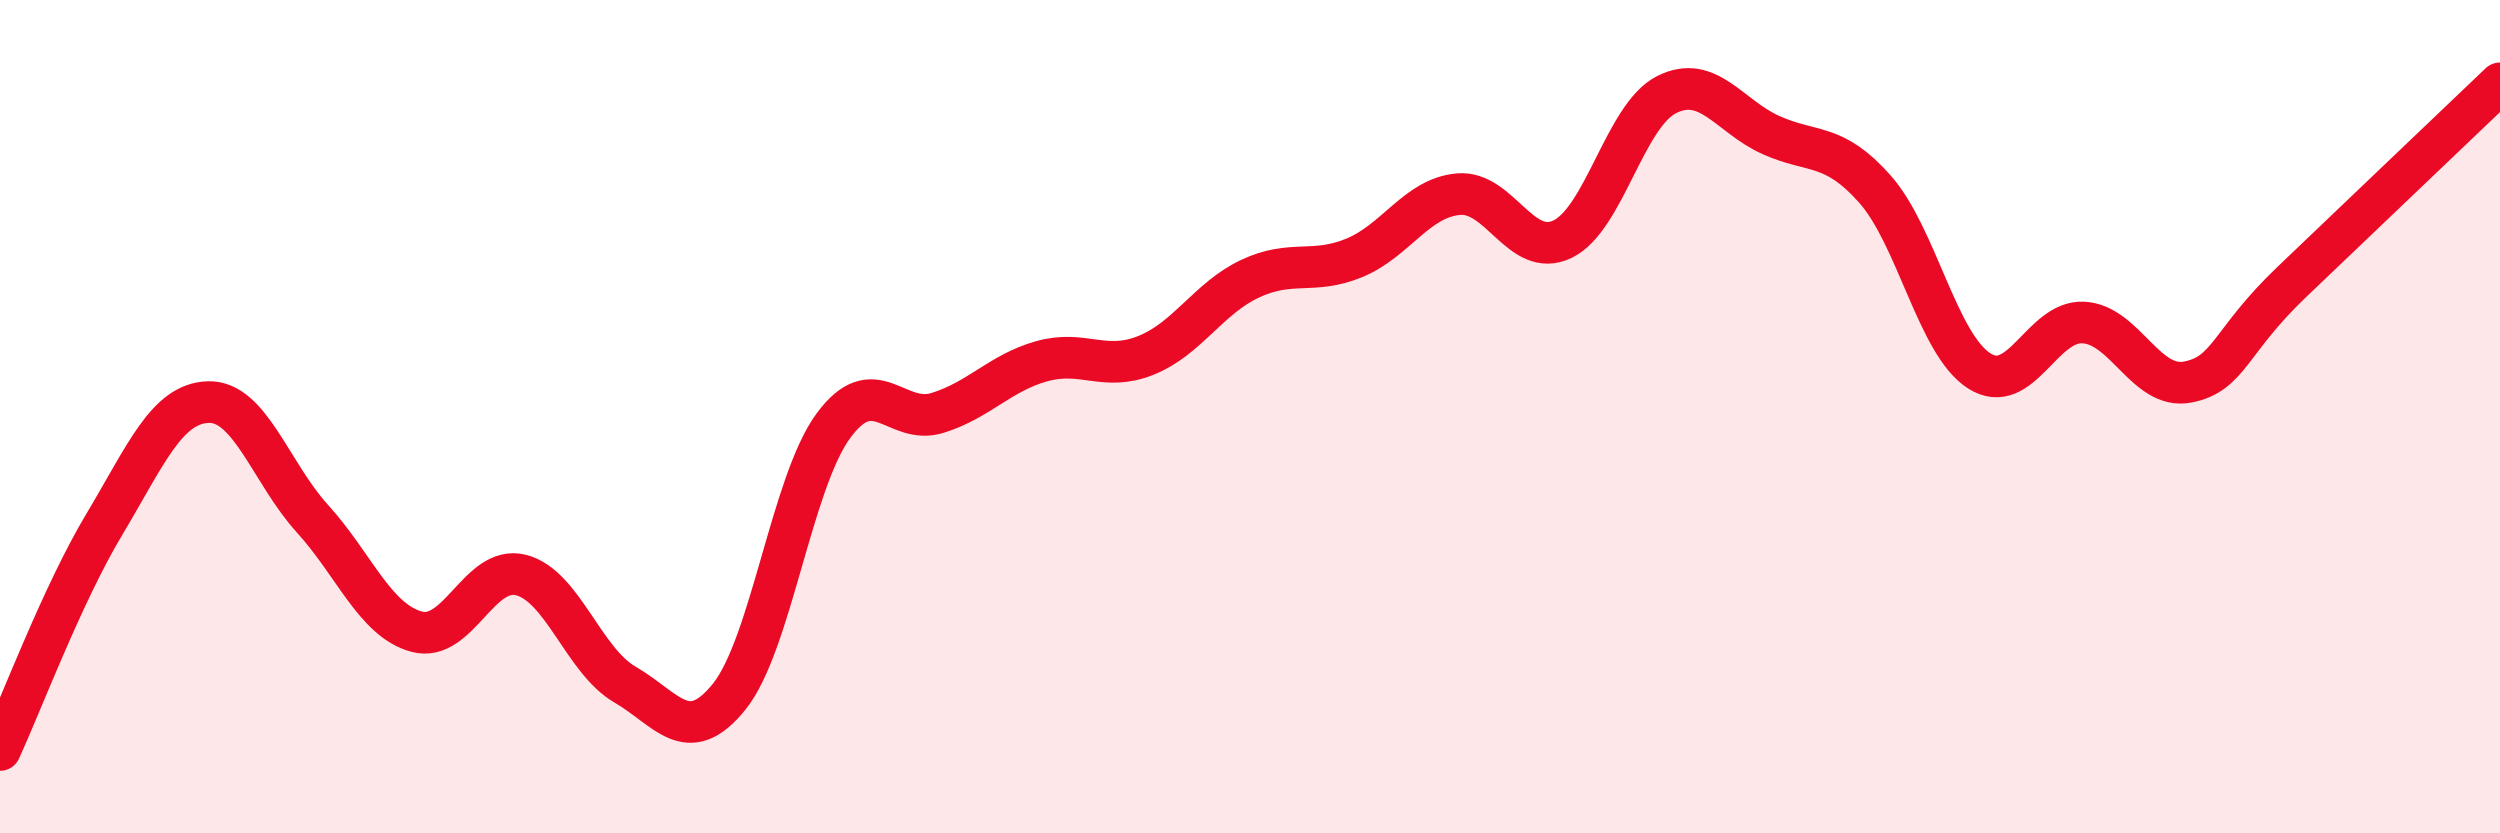
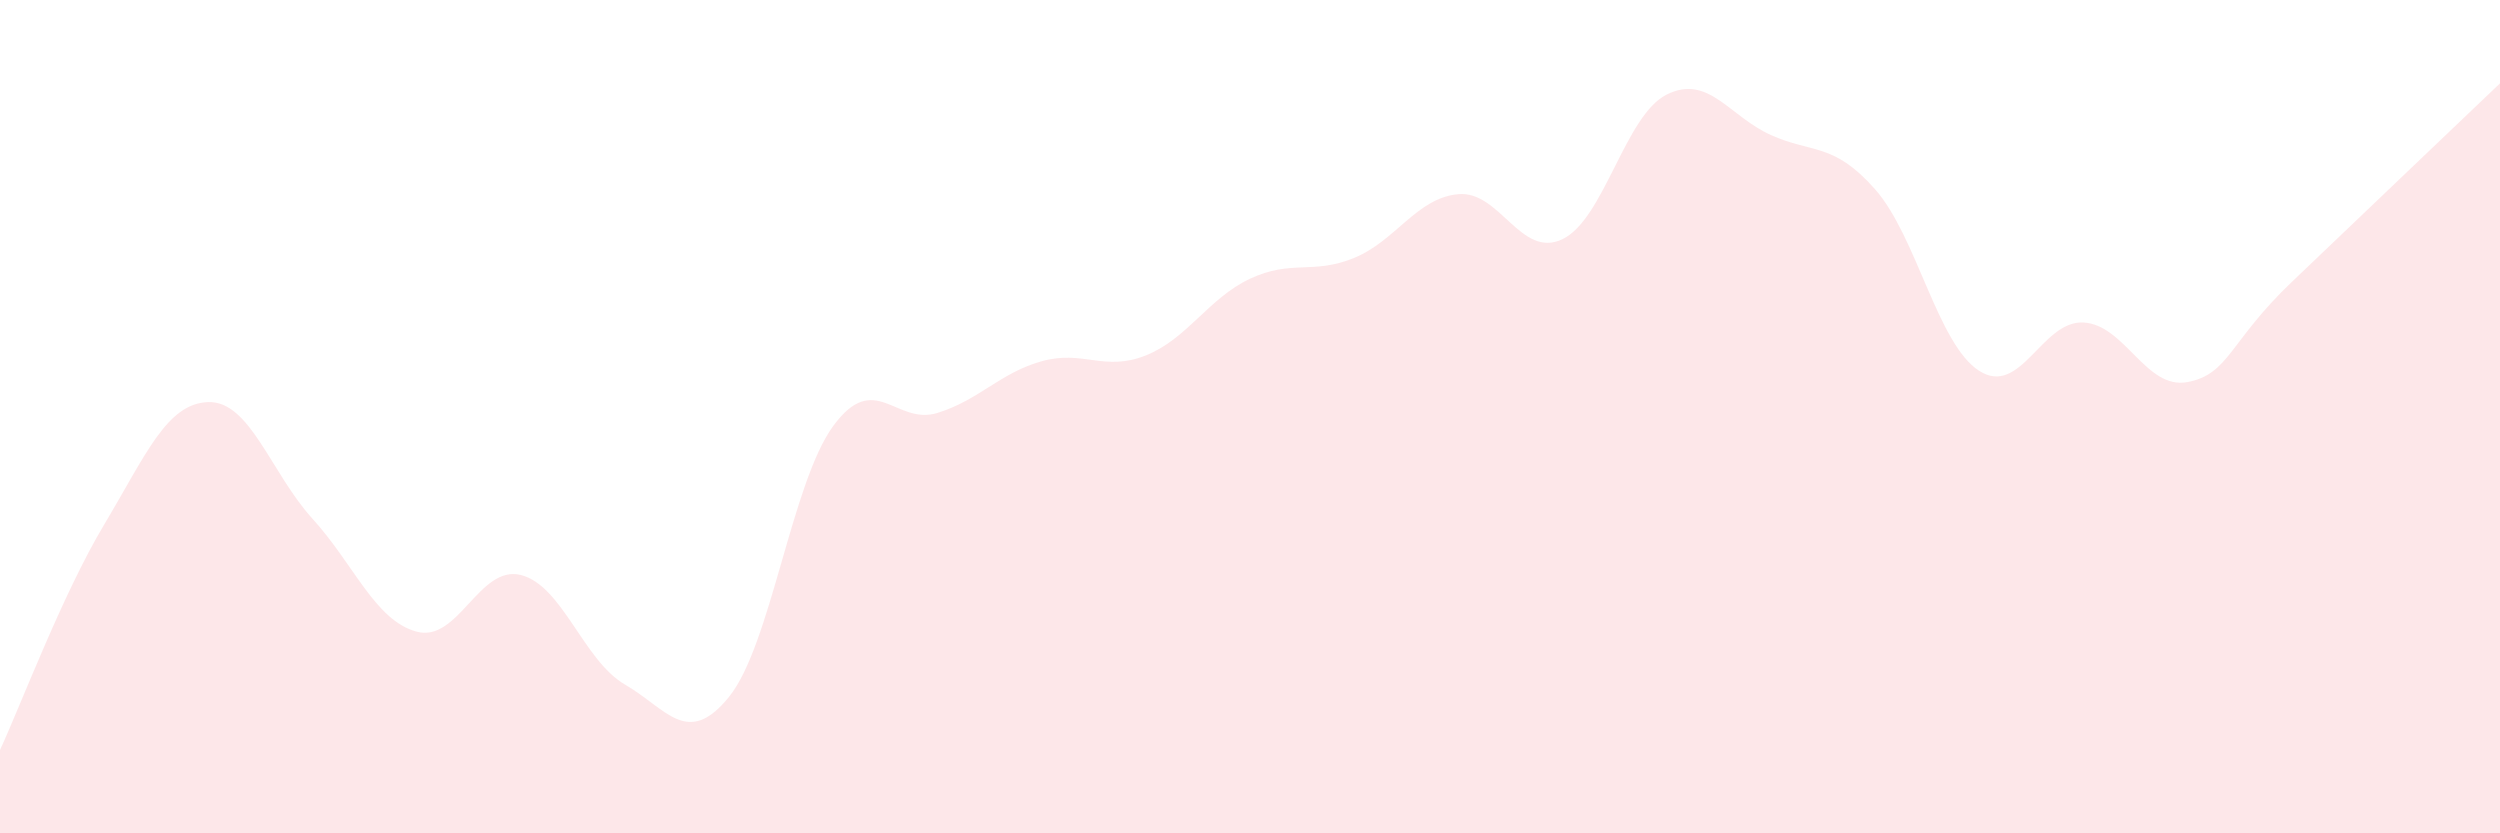
<svg xmlns="http://www.w3.org/2000/svg" width="60" height="20" viewBox="0 0 60 20">
  <path d="M 0,18 C 0.5,16.92 1.5,14.26 2.5,12.59 C 3.5,10.92 4,9.68 5,9.65 C 6,9.62 6.5,11.35 7.5,12.45 C 8.5,13.55 9,14.89 10,15.16 C 11,15.43 11.5,13.55 12.5,13.8 C 13.5,14.05 14,15.85 15,16.43 C 16,17.01 16.5,17.96 17.5,16.72 C 18.5,15.48 19,11.58 20,10.22 C 21,8.86 21.5,10.22 22.5,9.91 C 23.5,9.6 24,8.95 25,8.67 C 26,8.39 26.5,8.93 27.5,8.53 C 28.5,8.13 29,7.16 30,6.69 C 31,6.22 31.5,6.6 32.5,6.19 C 33.5,5.78 34,4.75 35,4.66 C 36,4.57 36.5,6.22 37.5,5.74 C 38.5,5.26 39,2.77 40,2.27 C 41,1.77 41.5,2.79 42.5,3.24 C 43.5,3.69 44,3.41 45,4.54 C 46,5.67 46.5,8.26 47.5,8.9 C 48.5,9.54 49,7.69 50,7.74 C 51,7.79 51.5,9.36 52.5,9.17 C 53.5,8.98 53.5,8.2 55,6.77 C 56.5,5.34 59,2.95 60,2L60 20L0 20Z" fill="#EB0A25" opacity="0.1" stroke-linecap="round" stroke-linejoin="round" />
-   <path d="M 0,18 C 0.5,16.92 1.5,14.26 2.5,12.59 C 3.5,10.92 4,9.68 5,9.65 C 6,9.62 6.5,11.35 7.5,12.45 C 8.5,13.55 9,14.89 10,15.16 C 11,15.43 11.5,13.55 12.5,13.8 C 13.5,14.05 14,15.85 15,16.43 C 16,17.01 16.5,17.96 17.5,16.72 C 18.5,15.48 19,11.58 20,10.22 C 21,8.86 21.5,10.22 22.5,9.91 C 23.5,9.6 24,8.95 25,8.67 C 26,8.39 26.5,8.93 27.5,8.53 C 28.5,8.13 29,7.16 30,6.69 C 31,6.22 31.5,6.6 32.5,6.19 C 33.5,5.78 34,4.75 35,4.66 C 36,4.57 36.5,6.22 37.5,5.74 C 38.5,5.26 39,2.77 40,2.27 C 41,1.77 41.5,2.79 42.5,3.24 C 43.5,3.69 44,3.41 45,4.54 C 46,5.67 46.5,8.26 47.5,8.9 C 48.5,9.54 49,7.69 50,7.74 C 51,7.79 51.5,9.36 52.5,9.17 C 53.5,8.98 53.5,8.2 55,6.77 C 56.5,5.34 59,2.95 60,2" stroke="#EB0A25" stroke-width="1" fill="none" stroke-linecap="round" stroke-linejoin="round" />
</svg>